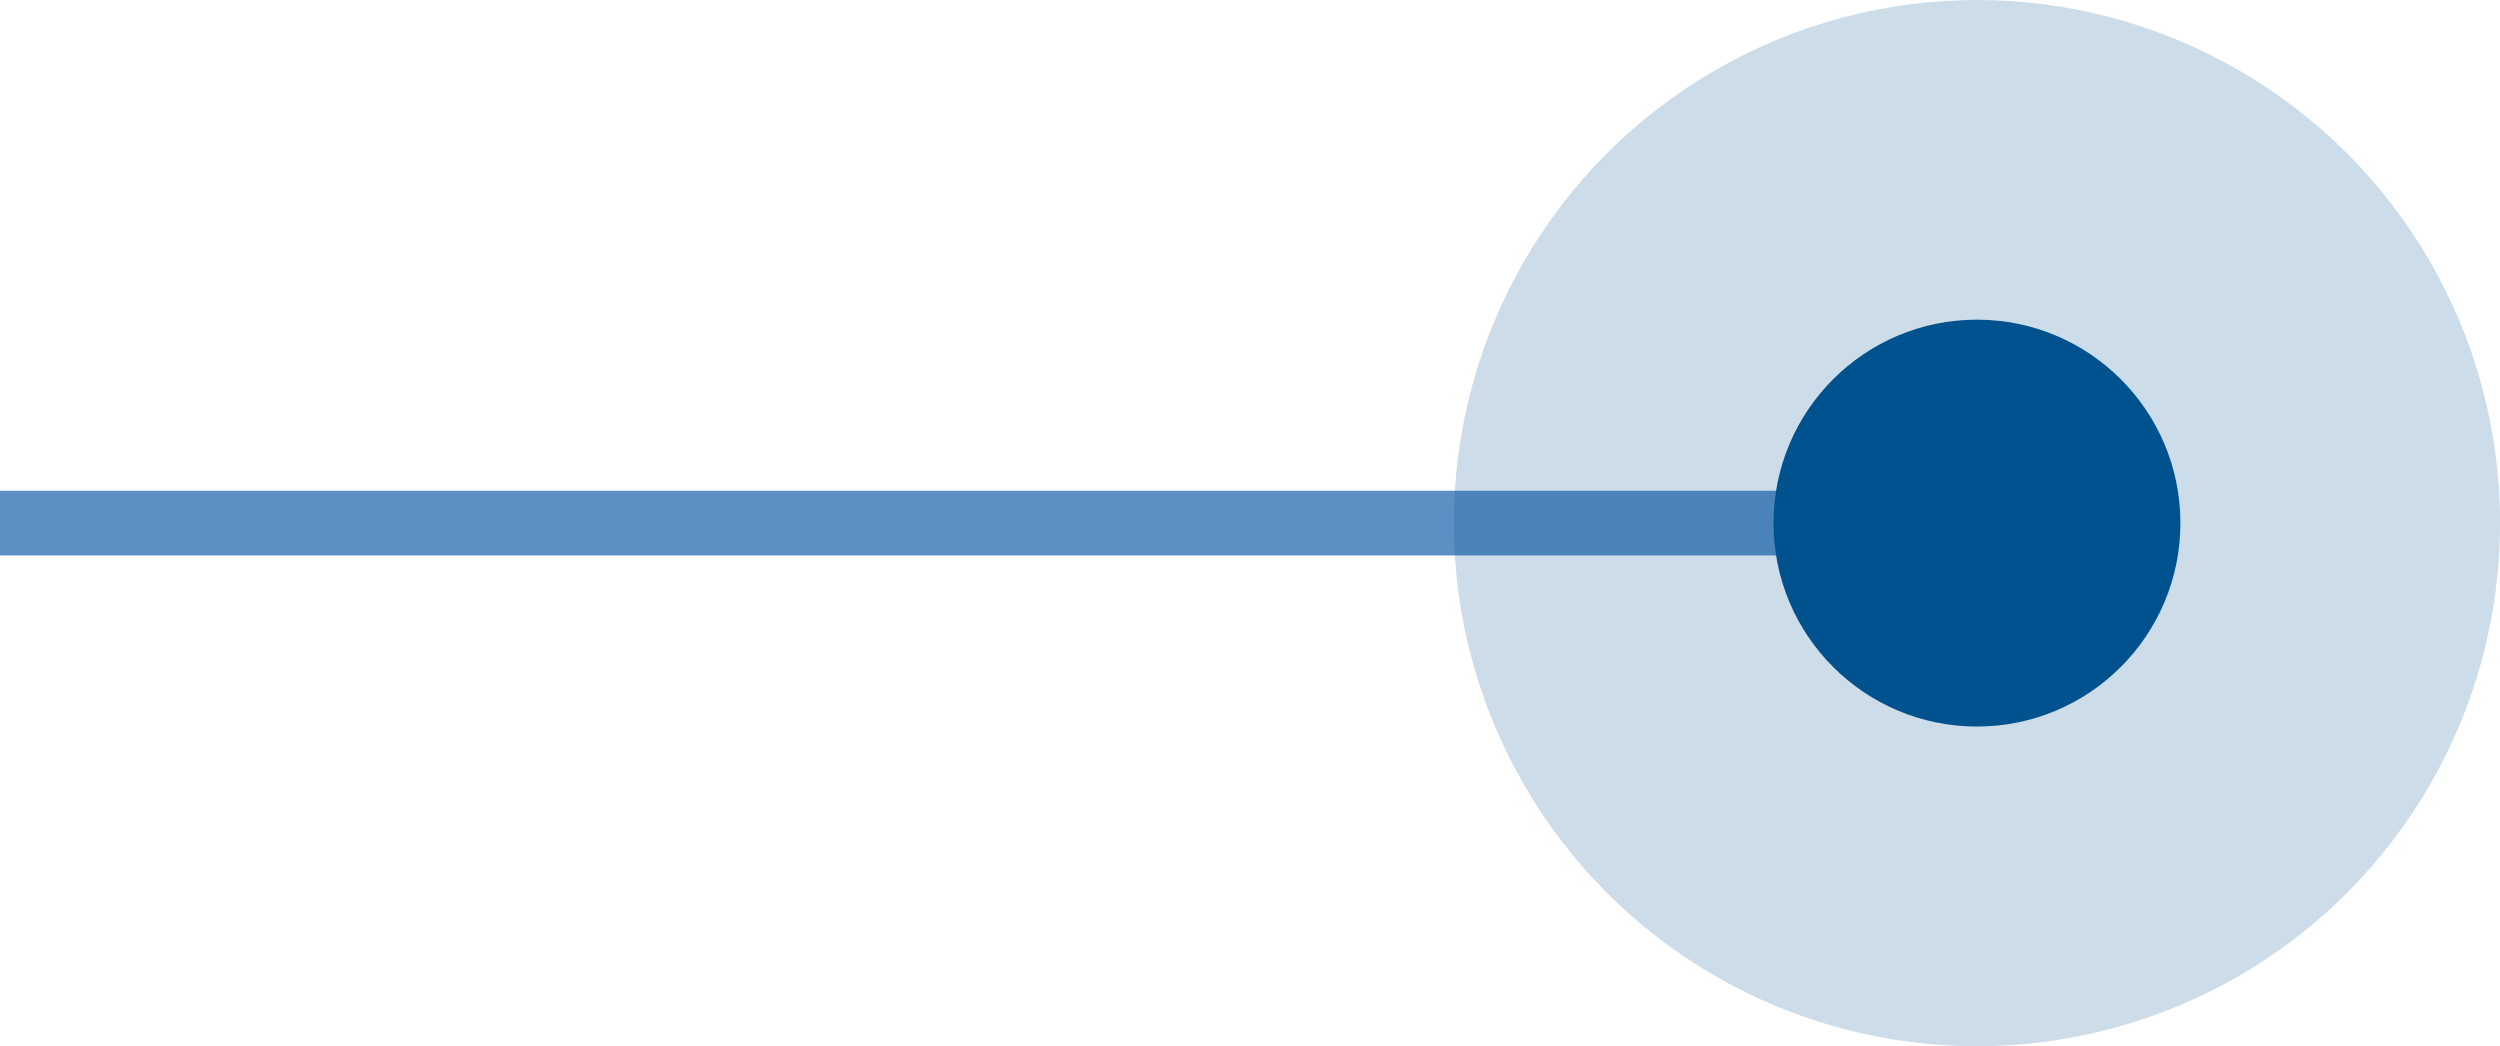
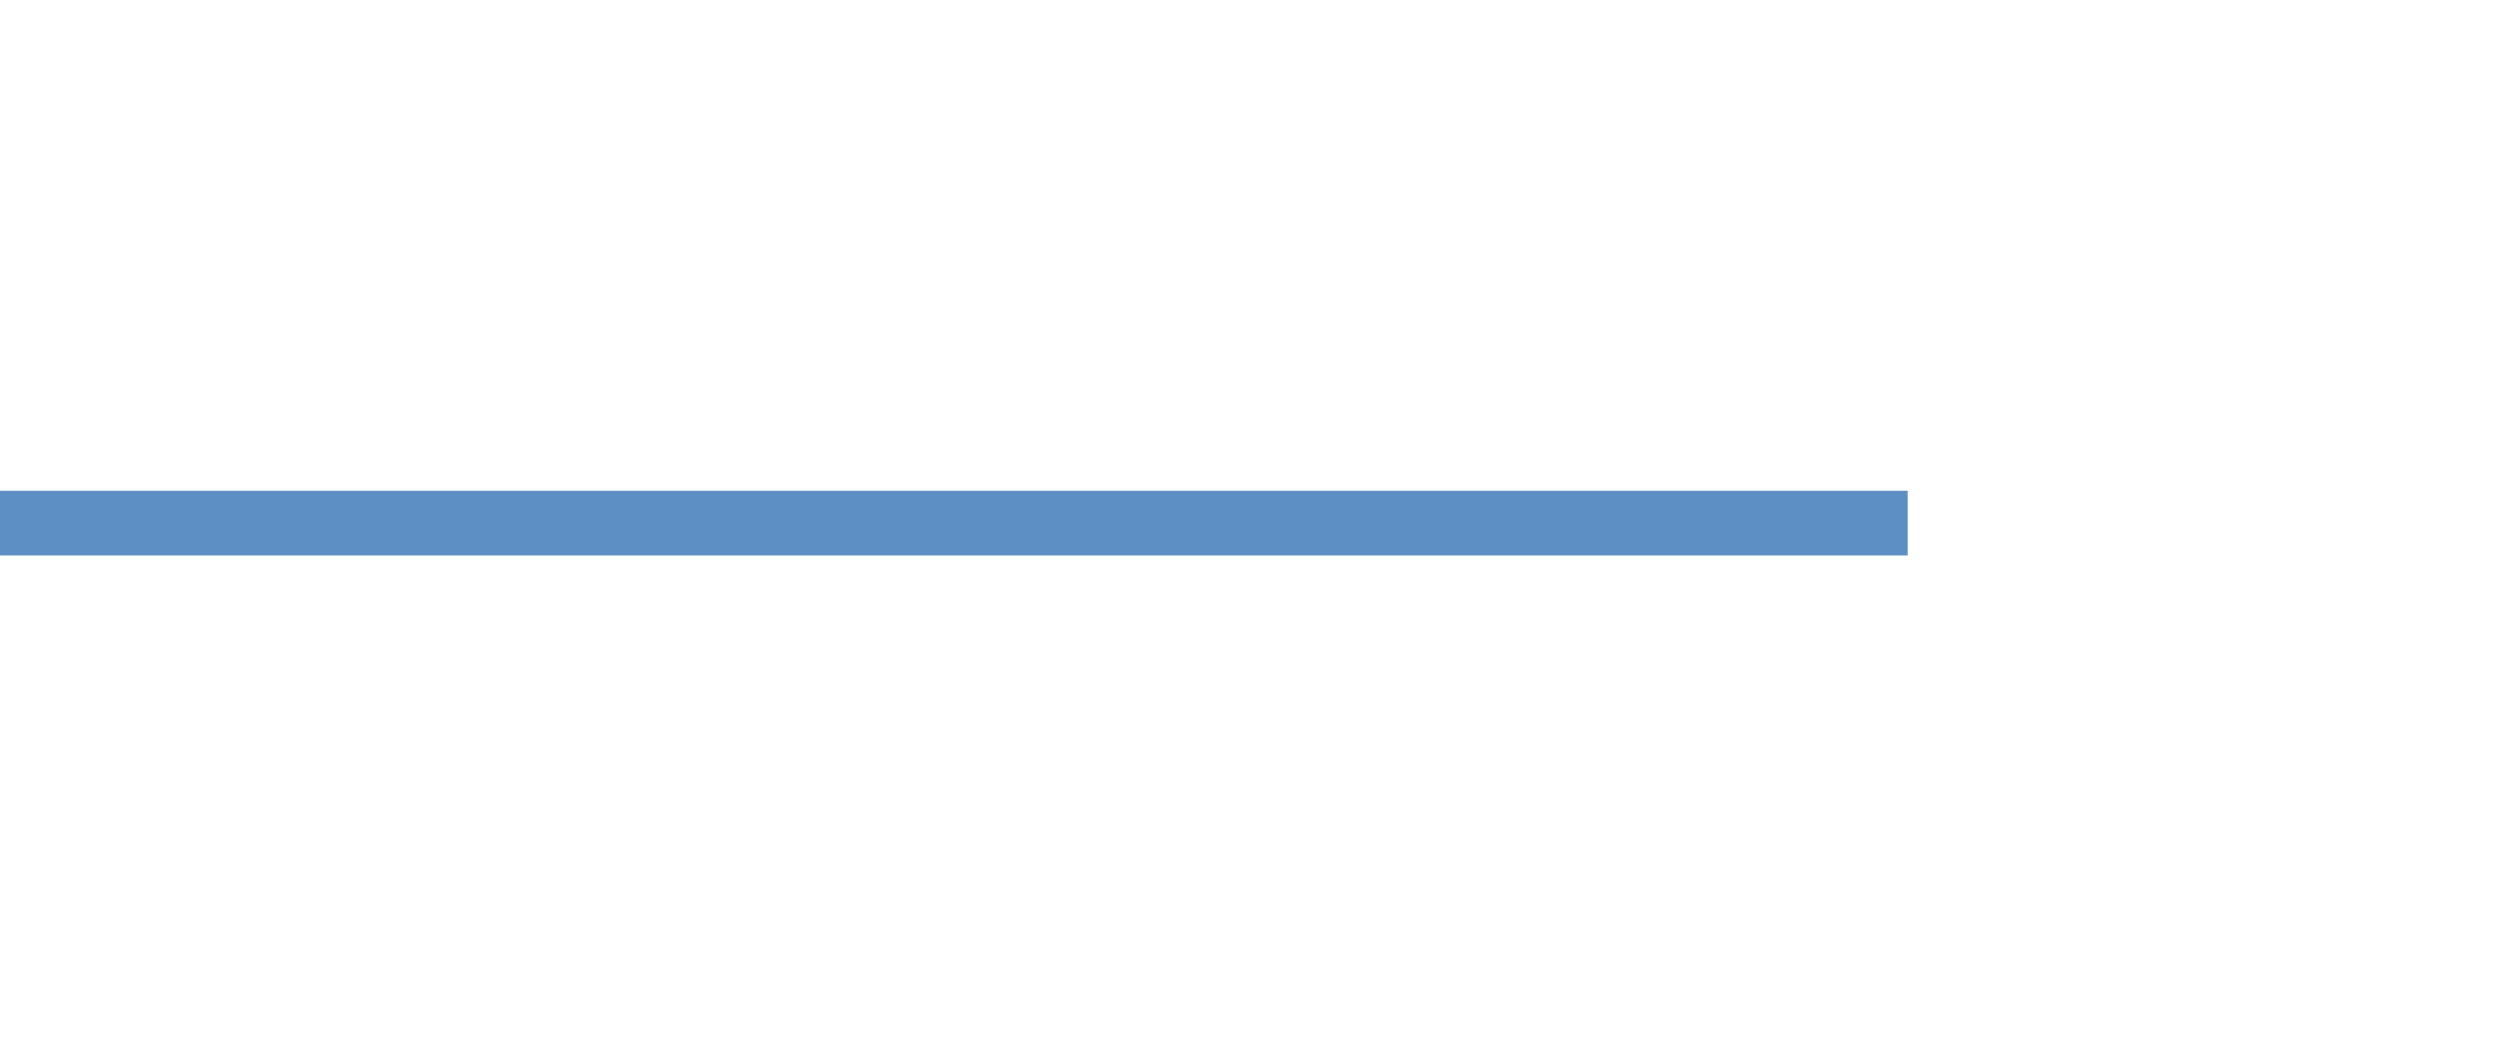
<svg xmlns="http://www.w3.org/2000/svg" width="38.649" height="16.174" viewBox="0 0 38.649 16.174">
  <g transform="translate(-1760.351 -1075.413)">
    <path d="M9909.365,6049.42h-29.492v-1h29.492Z" transform="translate(-8119.522 -4965.42)" fill="#5d8fc4" />
    <g transform="translate(1782.854 1075.737)">
-       <circle cx="3.145" cy="3.145" r="3.145" transform="translate(4.915 4.618)" fill="#00528e" />
-       <circle cx="8.087" cy="8.087" r="8.087" transform="translate(-0.027 -0.324)" fill="#00528e" opacity="0.2" />
-     </g>
+       </g>
  </g>
</svg>